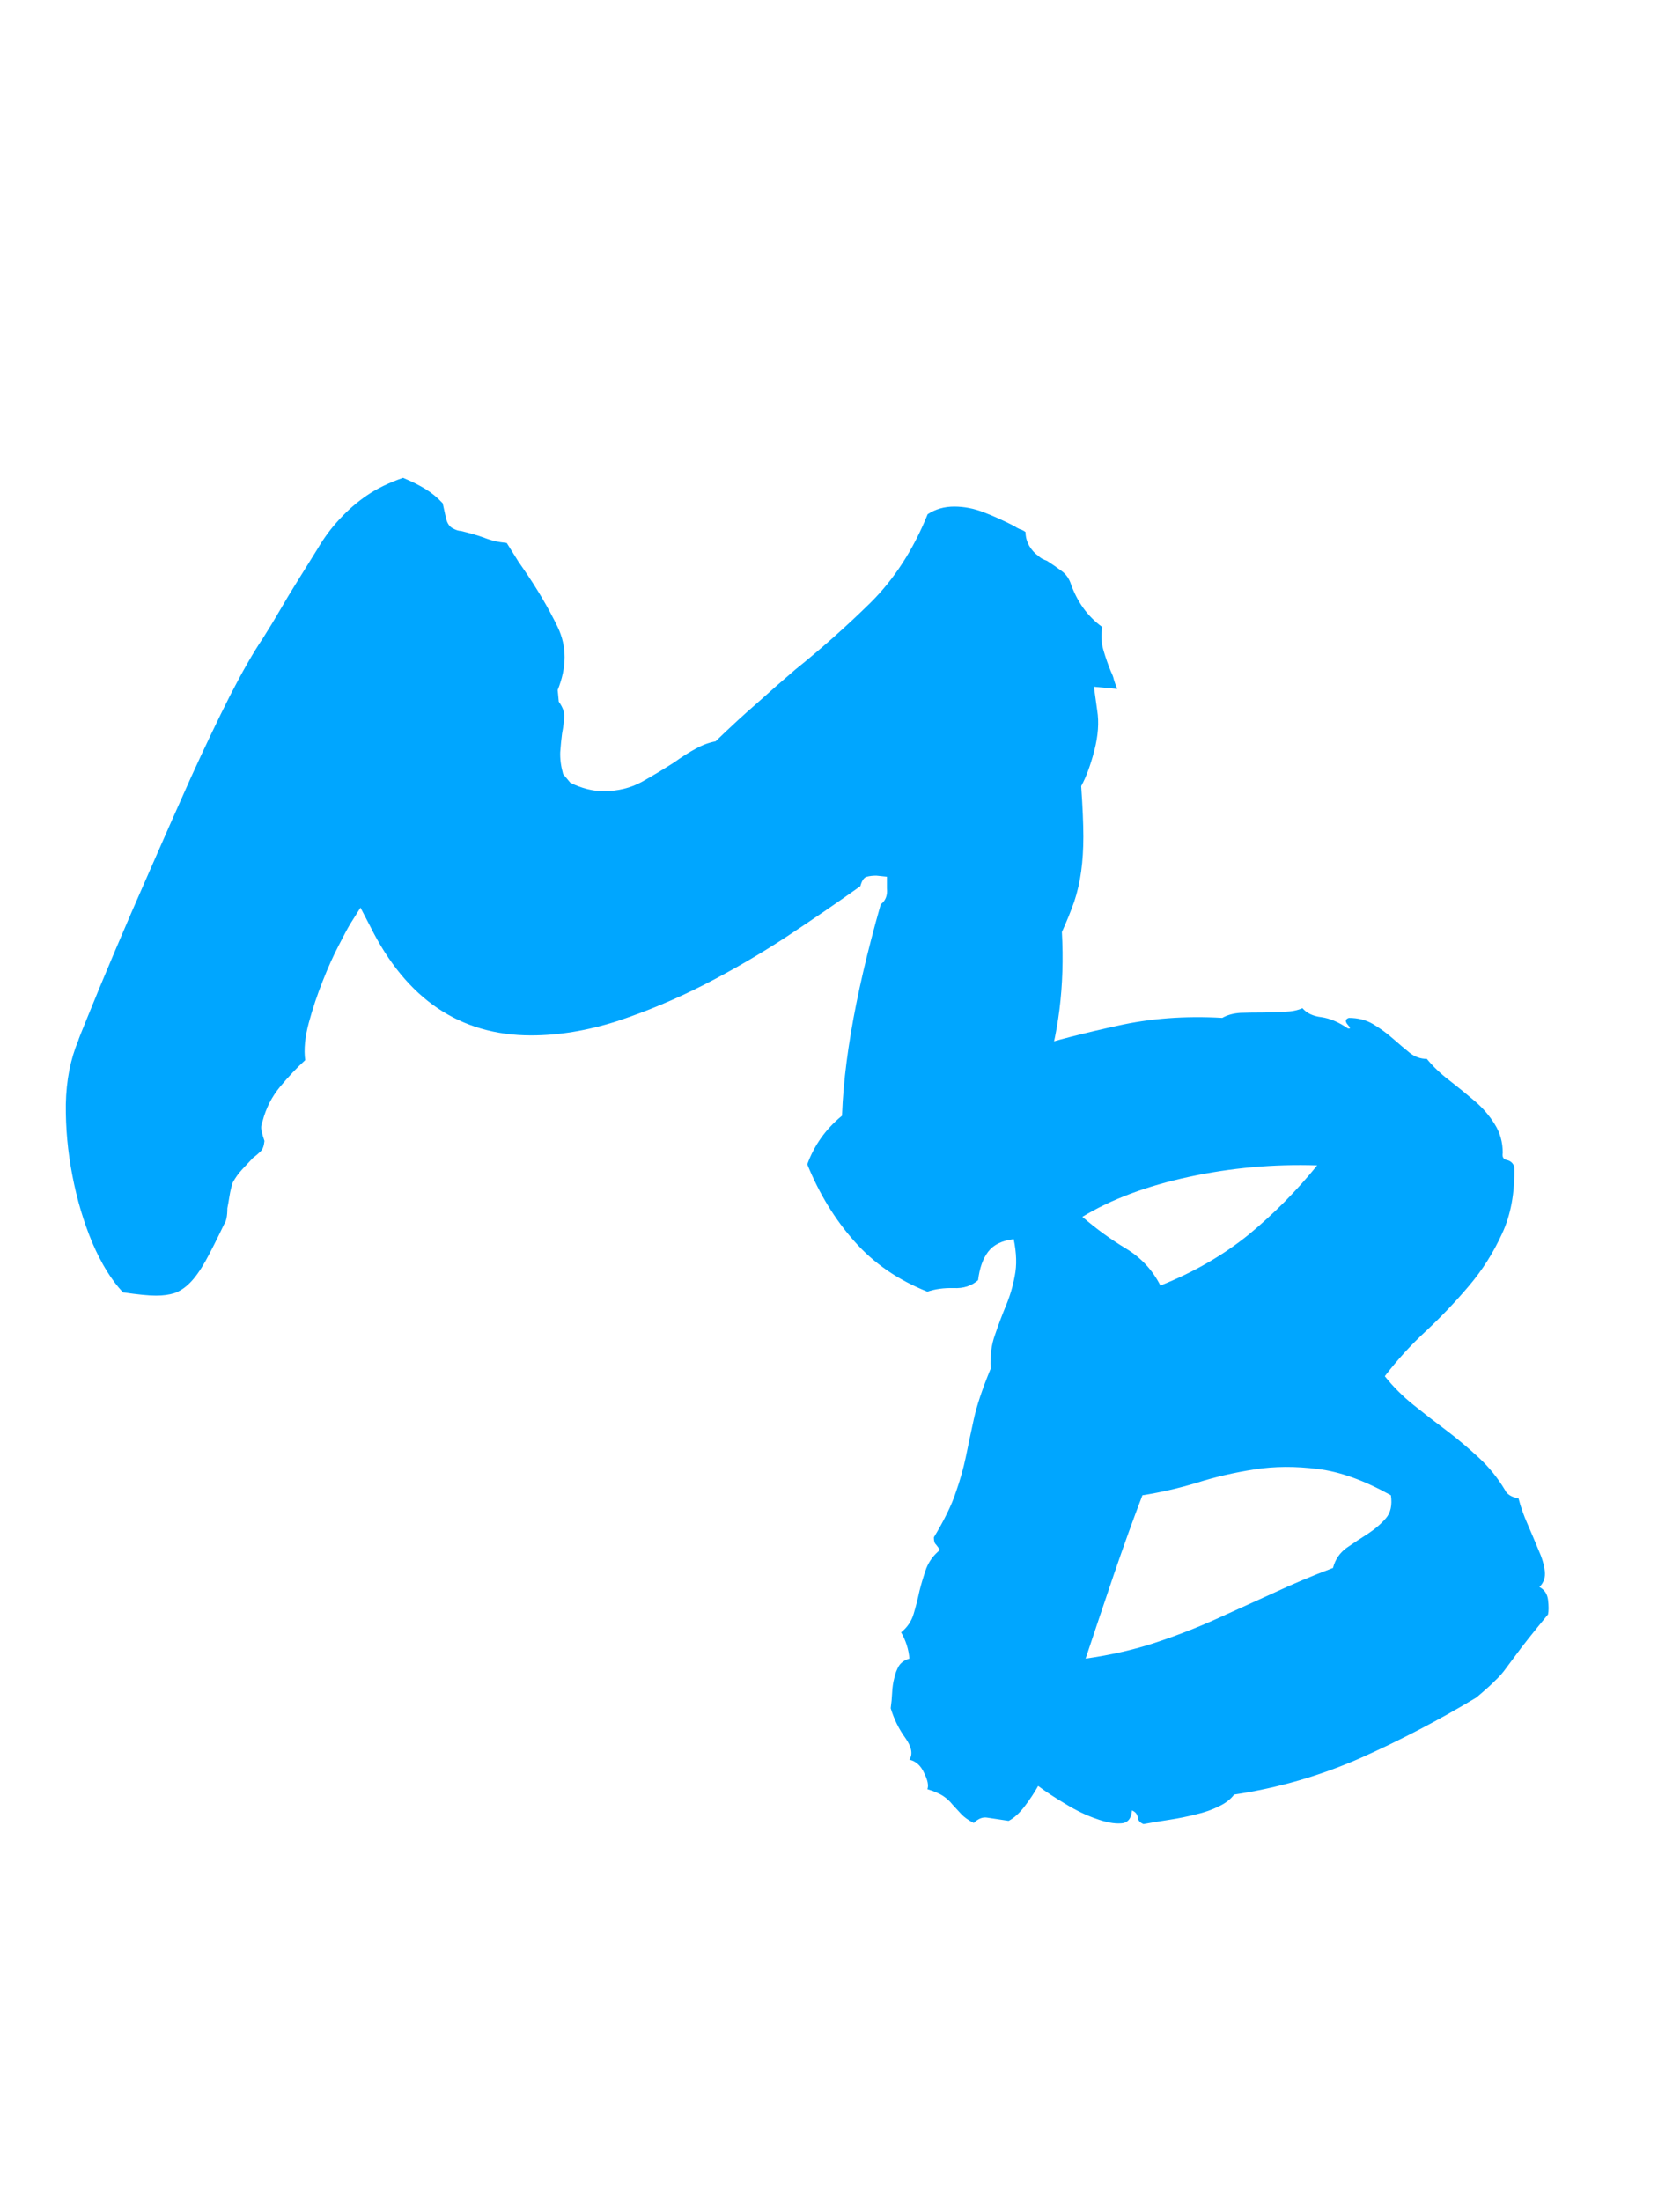
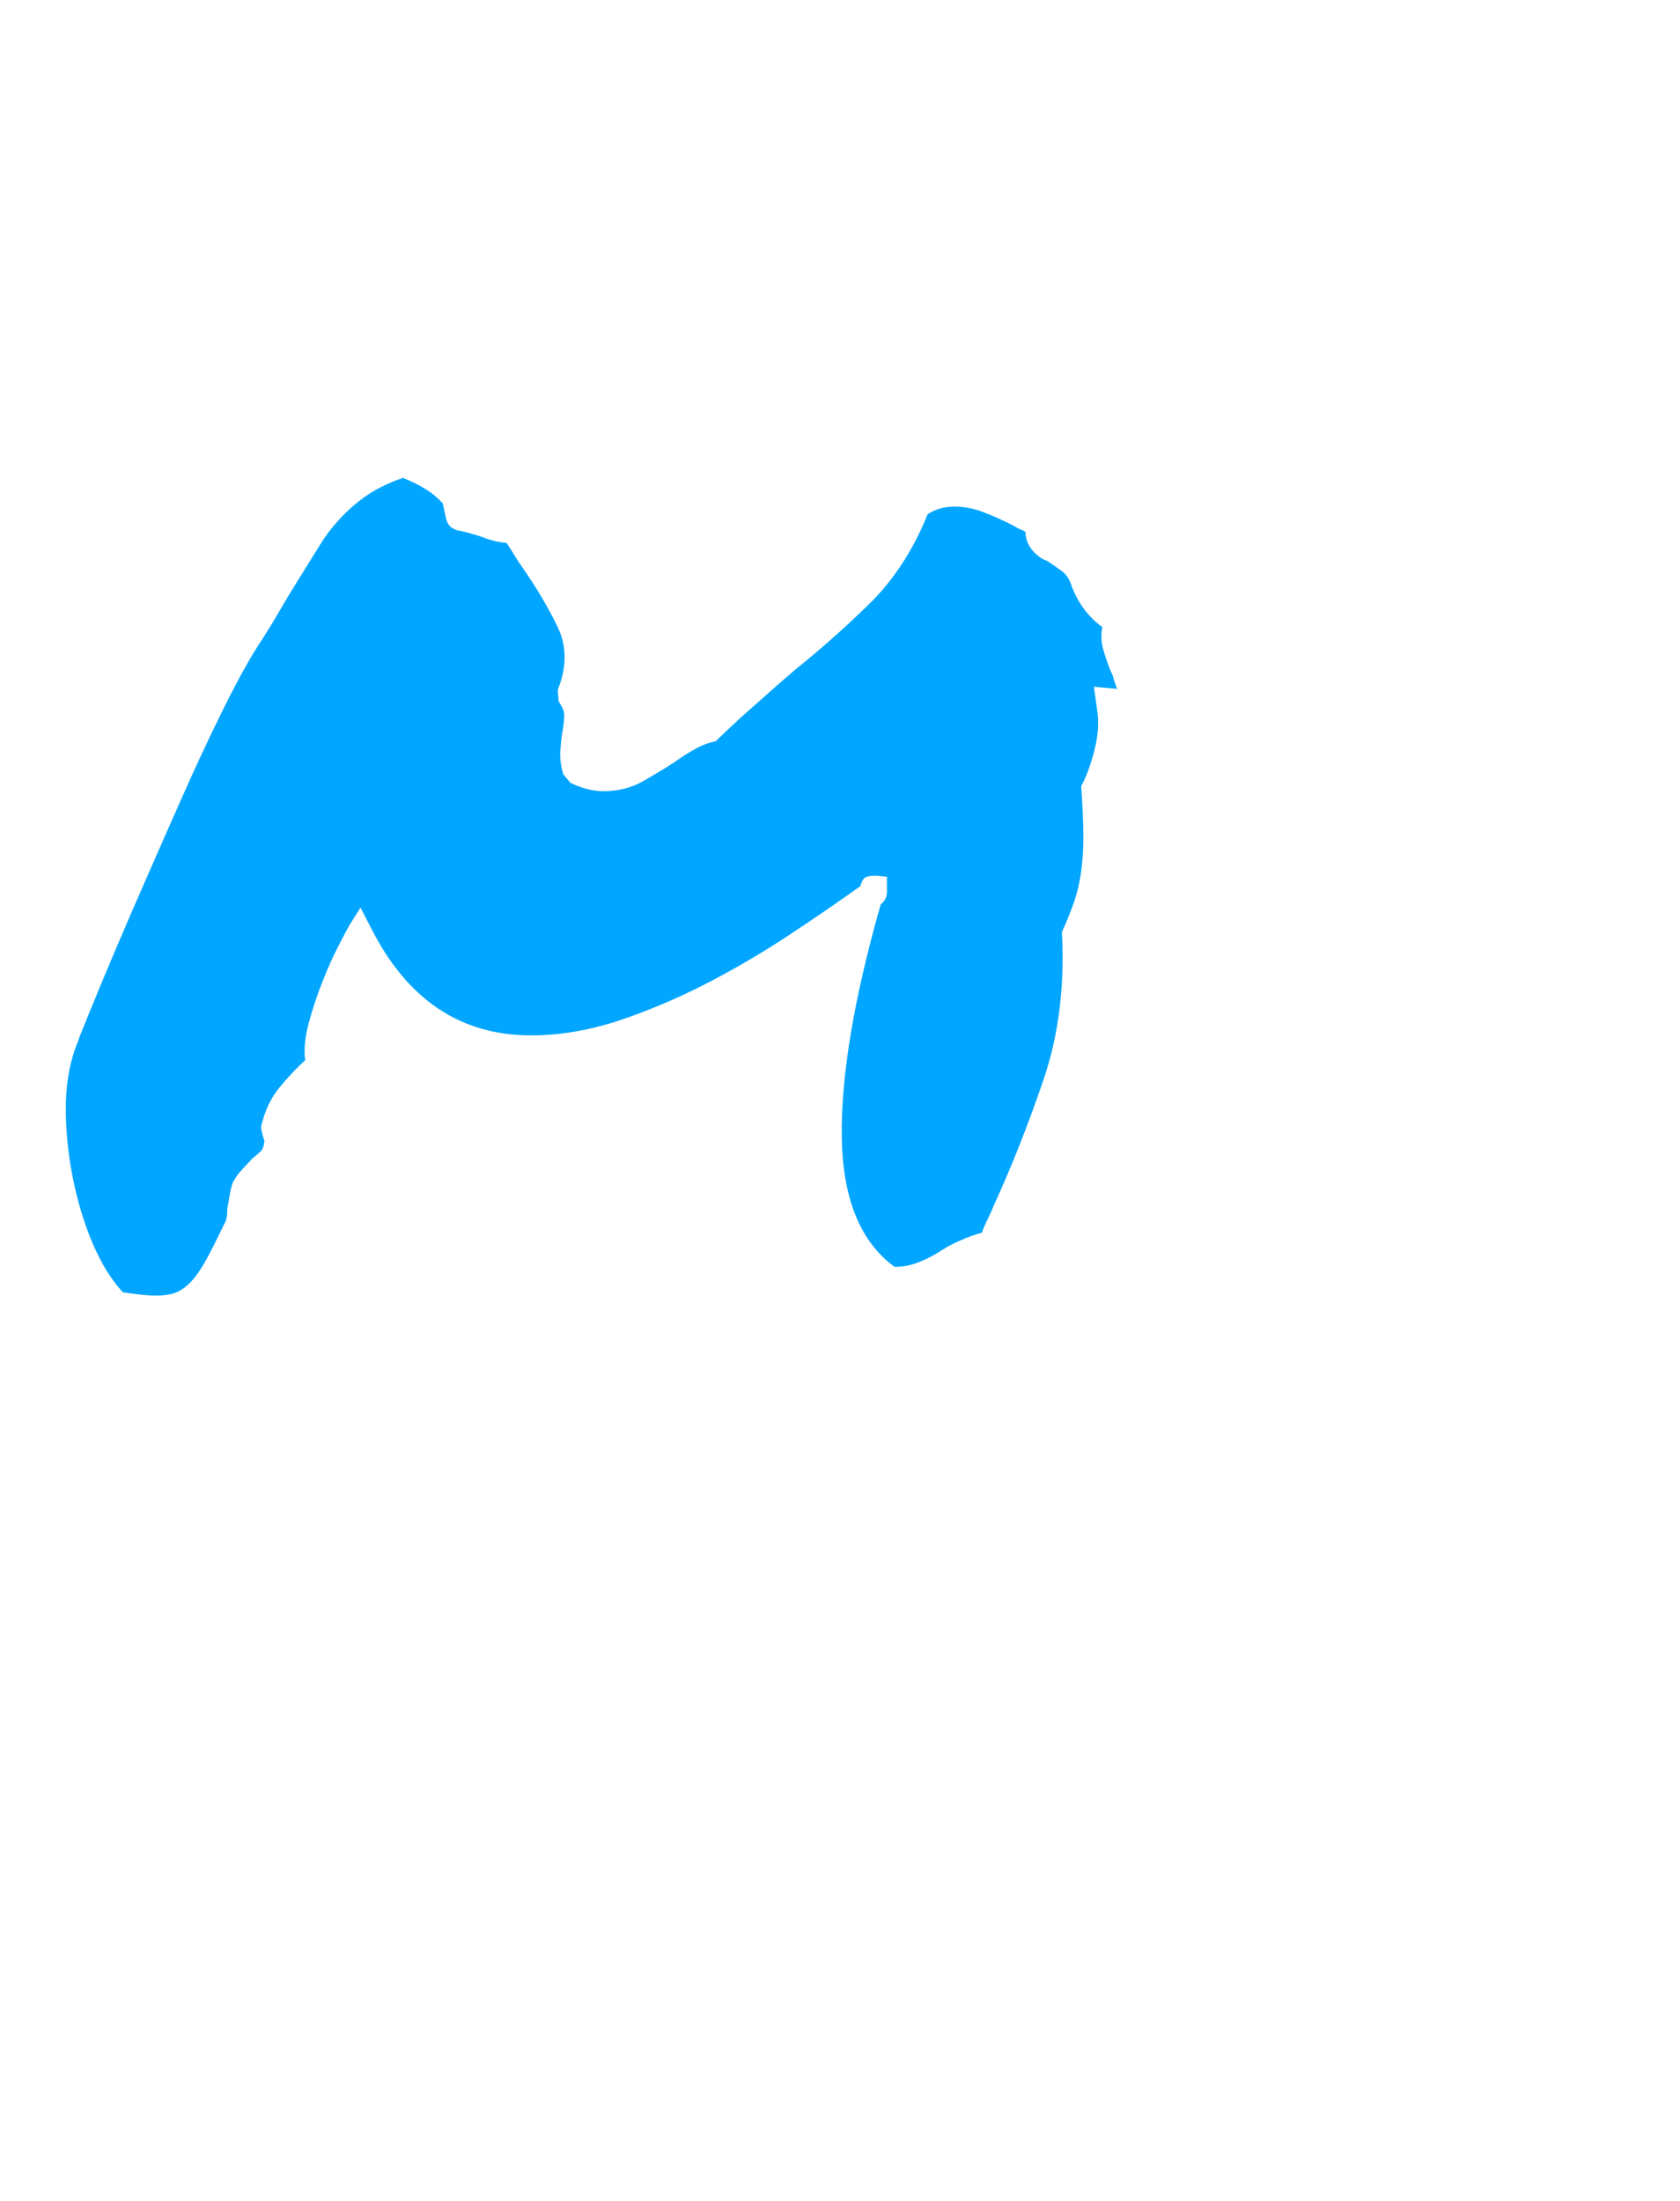
<svg xmlns="http://www.w3.org/2000/svg" tabindex="0" id="logo" viewBox="0 0 84 110">
  <g transform="translate(3,3) scale(1.819,1.819)" style="color: rgb(0, 166, 255);">
    <g opacity="1" fill="#00a6ff" style="font-size: 30px; font-family: &quot;Permanent Marker&quot;, &quot;Source Sans 3&quot;, &quot;Roboto&quot;; font-style: normal; font-weight: bold">
      <path d="M2.64 33.95Q2.34 33.95 1.73 33.86Q1.26 33.36 0.89 32.5Q0.53 31.64 0.34 30.65Q0.15 29.67 0.16 28.69Q0.18 27.71 0.5 26.95Q0.5 26.92 0.78 26.24Q1.05 25.57 1.49 24.53Q1.93 23.49 2.49 22.22Q3.05 20.94 3.6 19.71Q4.16 18.48 4.67 17.47Q5.19 16.46 5.57 15.9Q5.83 15.49 6.05 15.11Q6.27 14.73 6.47 14.41Q6.8 13.88 7.08 13.43Q7.35 12.97 7.69 12.61Q8.03 12.24 8.44 11.96Q8.85 11.68 9.43 11.48Q9.79 11.63 10.05 11.79Q10.31 11.95 10.52 12.18L10.61 12.59Q10.66 12.8 10.8 12.87Q10.93 12.94 11.02 12.94Q11.4 13.03 11.67 13.13Q11.95 13.24 12.28 13.27Q12.39 13.44 12.5 13.62Q12.6 13.79 12.71 13.94Q13.3 14.79 13.68 15.58Q14.06 16.37 13.68 17.31L13.71 17.63Q13.86 17.84 13.86 18.01Q13.86 18.19 13.8 18.51Q13.77 18.74 13.75 19.02Q13.74 19.3 13.83 19.62L14.03 19.86Q14.5 20.09 14.94 20.09Q15.53 20.09 16 19.83Q16.46 19.57 16.88 19.3Q17.2 19.07 17.48 18.92Q17.75 18.77 18.02 18.72Q18.63 18.13 19.15 17.68Q19.66 17.22 20.21 16.75Q21.27 15.9 22.27 14.92Q23.26 13.94 23.85 12.48Q24.17 12.27 24.58 12.27Q24.99 12.27 25.4 12.43Q25.81 12.59 26.22 12.8Q26.31 12.86 26.38 12.89Q26.46 12.91 26.54 12.97Q26.54 13.3 26.81 13.56Q26.95 13.68 27.01 13.71Q27.07 13.74 27.13 13.76Q27.36 13.91 27.52 14.03Q27.69 14.15 27.77 14.35Q28.04 15.14 28.65 15.58Q28.59 15.9 28.68 16.21Q28.77 16.52 28.89 16.81Q28.95 16.93 28.97 17.03Q29 17.13 29.06 17.28L28.42 17.22L28.51 17.87Q28.59 18.36 28.43 18.98Q28.27 19.59 28.07 19.95Q28.13 20.82 28.13 21.34Q28.13 21.85 28.07 22.29Q28.01 22.73 27.88 23.12Q27.74 23.52 27.54 23.96Q27.66 26.19 27.03 28.03Q26.4 29.88 25.66 31.49Q25.58 31.69 25.49 31.87Q25.4 32.05 25.34 32.22Q25.02 32.31 24.76 32.43Q24.49 32.54 24.26 32.69Q23.94 32.9 23.61 33.03Q23.29 33.16 22.94 33.16Q21.53 32.13 21.49 29.61Q21.45 27.09 22.56 23.2Q22.76 23.05 22.73 22.76L22.73 22.44L22.44 22.41Q22.29 22.41 22.18 22.44Q22.06 22.47 22 22.7Q21.06 23.37 19.97 24.09Q18.87 24.81 17.7 25.41Q16.52 26.01 15.31 26.41Q14.09 26.8 12.95 26.8Q10.02 26.8 8.53 23.81L8.26 23.29L7.97 23.75Q7.88 23.9 7.66 24.33Q7.44 24.75 7.22 25.31Q7 25.86 6.84 26.45Q6.68 27.04 6.74 27.48Q6.39 27.8 6.05 28.21Q5.71 28.62 5.57 29.15Q5.51 29.29 5.54 29.42Q5.57 29.56 5.62 29.7Q5.6 29.91 5.51 29.99Q5.42 30.08 5.3 30.17Q5.16 30.32 5.01 30.48Q4.86 30.64 4.75 30.84Q4.69 31.02 4.66 31.21Q4.63 31.4 4.6 31.55Q4.6 31.87 4.51 31.99Q4.22 32.6 4 33Q3.78 33.39 3.57 33.6Q3.37 33.8 3.15 33.88Q2.93 33.95 2.64 33.95Z" />
    </g>
  </g>
  <g transform="translate(42,30) scale(1.798,1.798)" style="color: rgb(0, 166, 255);">
    <g opacity="1" fill="#00a6ff" style="font-size: 30px; font-family: &quot;Permanent Marker&quot;, &quot;Source Sans 3&quot;, &quot;Roboto&quot;; font-style: normal; font-weight: normal">
-       <path d="M2.43 19.22Q1.2 18.73 0.4 17.82Q-0.41 16.91 -0.91 15.68Q-0.62 14.89 0.03 14.35Q0.67 13.8 1.48 13.42Q2.29 13.04 3.19 12.81Q4.1 12.57 4.95 12.4Q5.13 12.46 5.13 12.4Q5.13 12.34 5.27 12.46Q6.33 12.13 7.71 11.83Q9.08 11.52 10.63 11.61Q10.84 11.49 11.13 11.47Q11.43 11.46 11.75 11.46Q12.07 11.46 12.36 11.44Q12.66 11.43 12.86 11.34Q13.04 11.55 13.39 11.59Q13.74 11.64 14.12 11.9Q14.24 11.93 14.12 11.8Q14 11.66 14.15 11.61Q14.53 11.61 14.82 11.78Q15.12 11.96 15.37 12.18Q15.62 12.4 15.83 12.57Q16.05 12.75 16.32 12.75Q16.58 13.07 16.95 13.35Q17.31 13.63 17.65 13.92Q17.99 14.21 18.21 14.57Q18.43 14.92 18.43 15.36Q18.4 15.53 18.54 15.56Q18.69 15.59 18.75 15.74Q18.78 16.82 18.41 17.61Q18.05 18.4 17.49 19.06Q16.93 19.72 16.3 20.31Q15.67 20.89 15.15 21.57Q15.5 22.01 15.95 22.37Q16.41 22.74 16.88 23.09Q17.34 23.44 17.77 23.84Q18.19 24.23 18.49 24.73Q18.57 24.91 18.87 24.97Q18.96 25.32 19.12 25.68Q19.28 26.05 19.42 26.39Q19.57 26.72 19.6 26.99Q19.63 27.25 19.45 27.43Q19.66 27.54 19.69 27.79Q19.72 28.04 19.69 28.19Q19.04 28.98 18.81 29.3Q18.57 29.62 18.46 29.77Q18.34 29.92 18.22 30.03Q18.11 30.15 17.7 30.5Q16.14 31.44 14.46 32.19Q12.77 32.93 10.96 33.2Q10.81 33.4 10.53 33.53Q10.25 33.67 9.9 33.75Q9.55 33.84 9.16 33.9Q8.76 33.96 8.44 34.02Q8.29 33.96 8.28 33.83Q8.26 33.7 8.12 33.64Q8.09 33.99 7.81 34Q7.53 34.02 7.12 33.87Q6.71 33.73 6.27 33.46Q5.83 33.2 5.51 32.96Q5.36 33.23 5.14 33.52Q4.92 33.81 4.69 33.93Q4.28 33.87 4.09 33.84Q3.9 33.81 3.72 33.99Q3.49 33.87 3.37 33.74Q3.25 33.61 3.13 33.48Q3.02 33.34 2.87 33.24Q2.72 33.14 2.43 33.05Q2.49 32.9 2.34 32.6Q2.2 32.29 1.93 32.23Q2.08 32 1.82 31.63Q1.55 31.26 1.41 30.8Q1.44 30.59 1.45 30.37Q1.46 30.15 1.51 29.96Q1.55 29.77 1.64 29.62Q1.73 29.48 1.93 29.42Q1.9 29.04 1.7 28.69Q1.96 28.48 2.05 28.17Q2.14 27.87 2.21 27.54Q2.29 27.22 2.4 26.91Q2.52 26.61 2.78 26.4Q2.72 26.31 2.67 26.25Q2.61 26.2 2.61 26.05Q3.05 25.32 3.22 24.8Q3.4 24.29 3.5 23.81Q3.6 23.32 3.72 22.77Q3.84 22.21 4.19 21.36Q4.16 20.83 4.31 20.42Q4.45 20.01 4.61 19.62Q4.78 19.22 4.86 18.78Q4.95 18.34 4.83 17.76Q4.34 17.82 4.12 18.11Q3.9 18.4 3.84 18.9Q3.57 19.14 3.16 19.12Q2.75 19.11 2.43 19.22ZM15.32 24.88Q14.21 24.26 13.29 24.15Q12.36 24.03 11.53 24.16Q10.69 24.29 9.93 24.53Q9.17 24.76 8.41 24.88Q8.03 25.87 7.62 27.07Q7.21 28.28 6.83 29.42Q7.88 29.27 8.76 28.98Q9.64 28.69 10.46 28.32Q11.28 27.95 12.07 27.59Q12.86 27.22 13.71 26.9Q13.8 26.55 14.09 26.34Q14.38 26.14 14.68 25.95Q14.97 25.76 15.18 25.52Q15.38 25.29 15.32 24.88ZM13.27 15.71Q11.46 15.65 9.7 16.03Q7.94 16.41 6.74 17.14Q7.32 17.64 7.95 18.02Q8.58 18.4 8.91 19.05Q10.31 18.49 11.37 17.63Q12.42 16.76 13.27 15.71Z" />
-     </g>
+       </g>
  </g>
</svg>